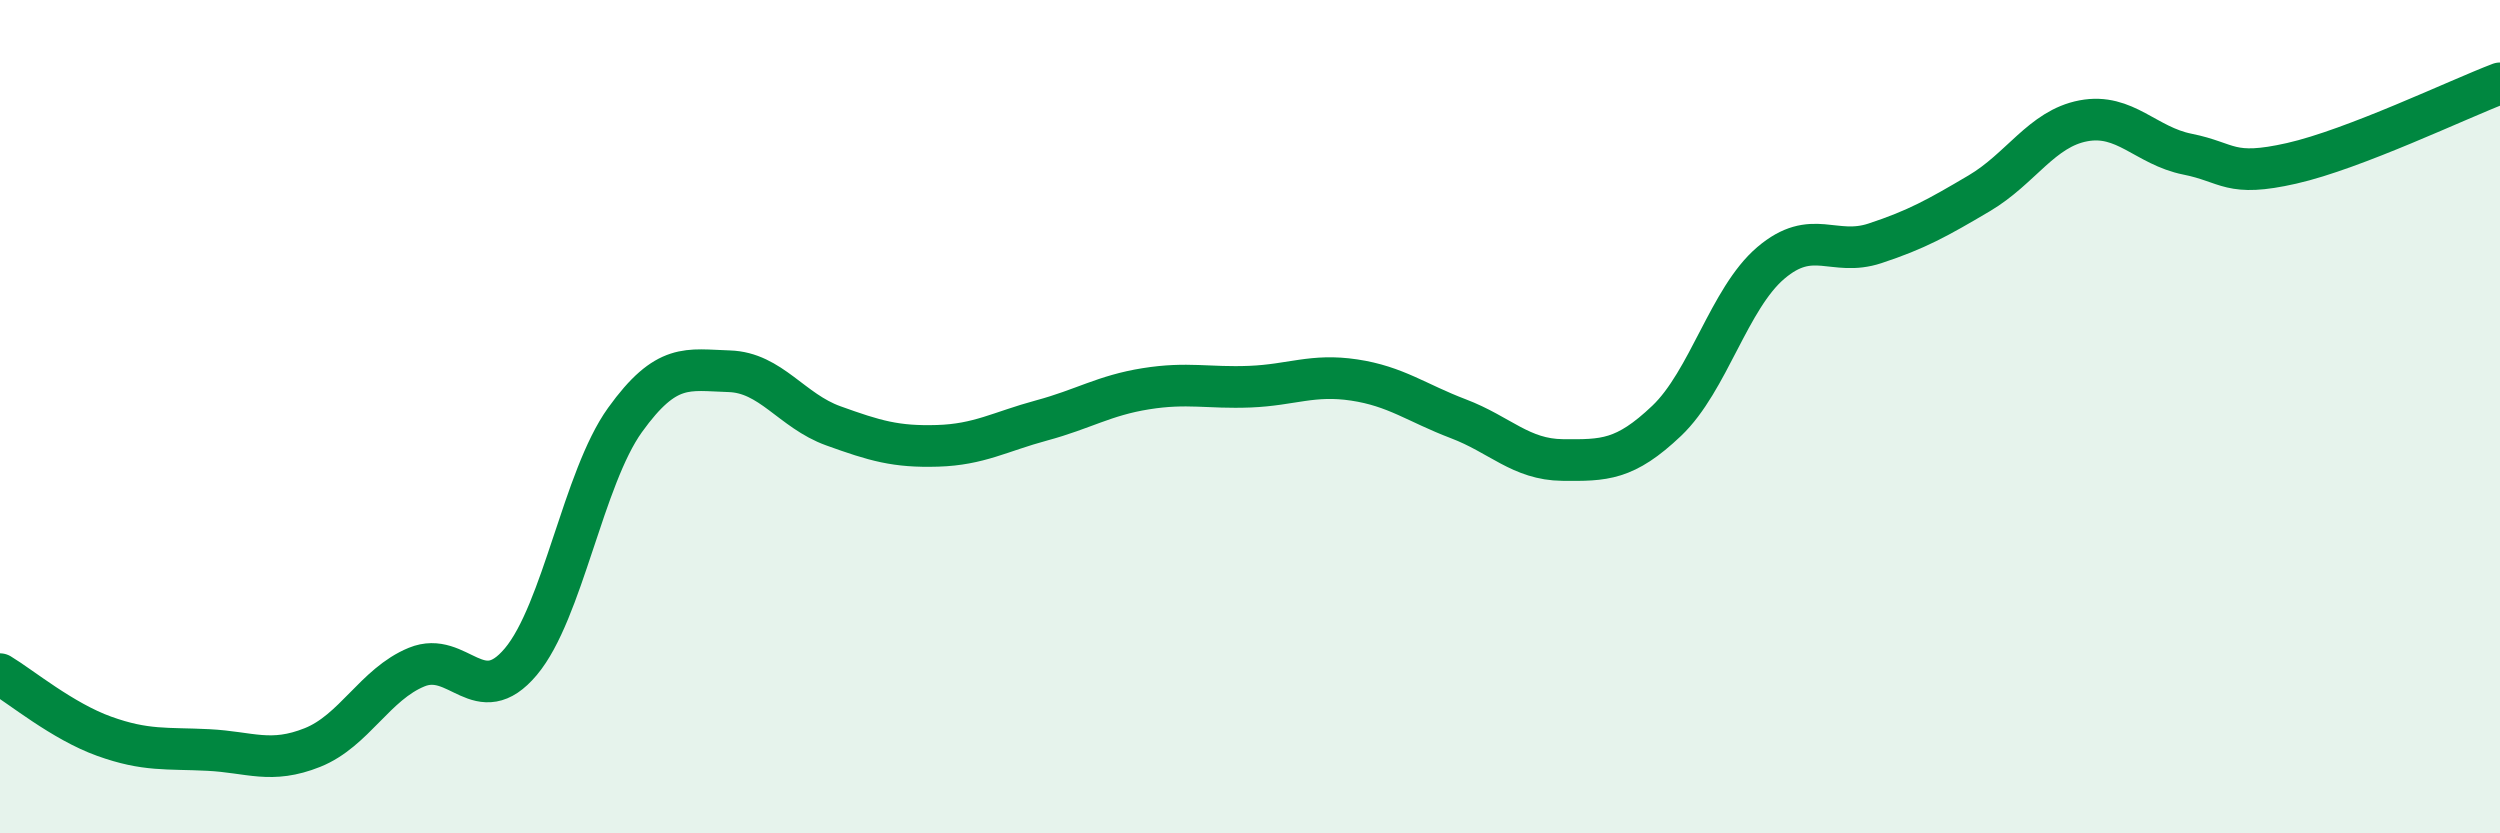
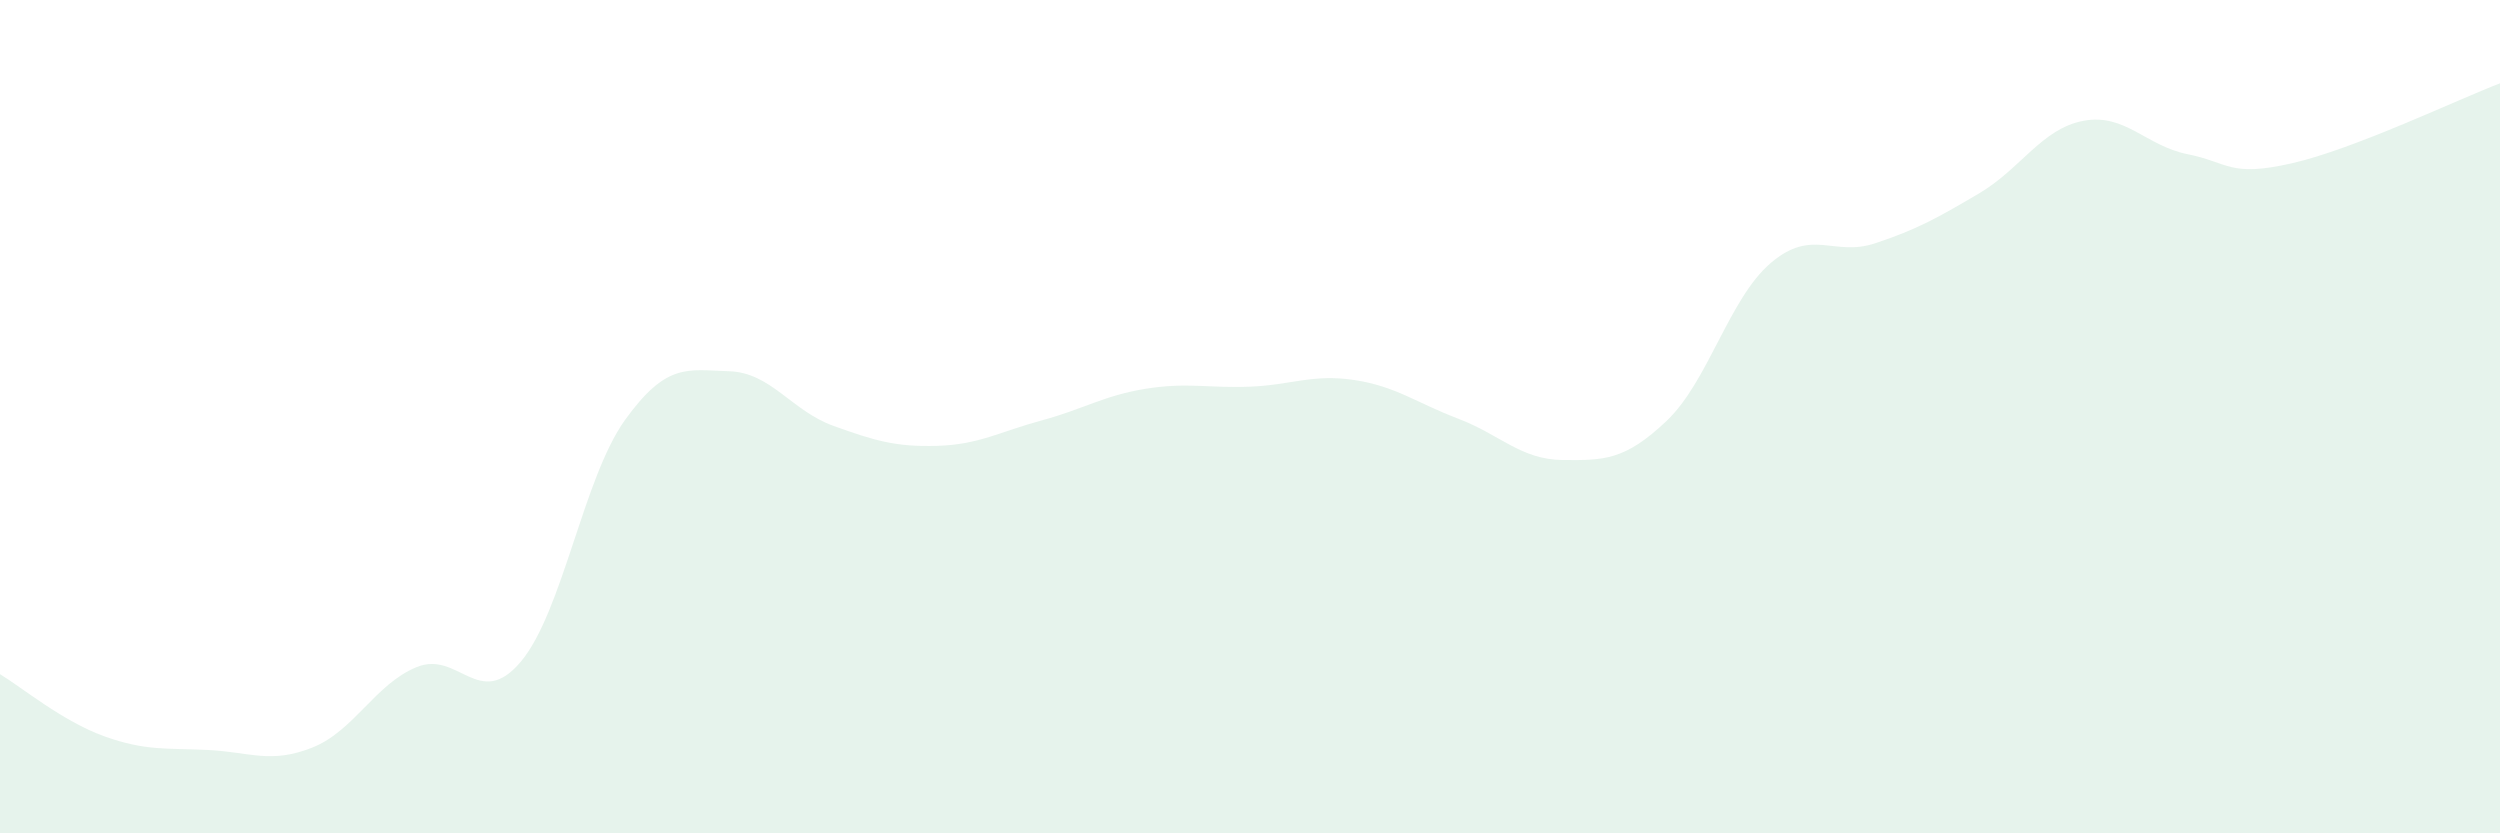
<svg xmlns="http://www.w3.org/2000/svg" width="60" height="20" viewBox="0 0 60 20">
  <path d="M 0,16.18 C 0.5,16.48 1.5,17.31 2.5,17.67 C 3.5,18.03 4,17.95 5,18 C 6,18.05 6.5,18.34 7.5,17.94 C 8.5,17.54 9,16.42 10,16.01 C 11,15.6 11.5,17.07 12.5,15.88 C 13.5,14.69 14,11.47 15,10.08 C 16,8.69 16.5,8.88 17.5,8.91 C 18.5,8.94 19,9.86 20,10.22 C 21,10.58 21.5,10.73 22.5,10.7 C 23.5,10.67 24,10.36 25,10.09 C 26,9.82 26.5,9.49 27.5,9.33 C 28.5,9.17 29,9.32 30,9.28 C 31,9.24 31.5,8.97 32.5,9.12 C 33.5,9.27 34,9.67 35,10.05 C 36,10.43 36.5,11.03 37.5,11.04 C 38.5,11.05 39,11.05 40,10.1 C 41,9.15 41.5,7.16 42.5,6.31 C 43.5,5.46 44,6.17 45,5.84 C 46,5.51 46.5,5.23 47.5,4.64 C 48.5,4.05 49,3.09 50,2.9 C 51,2.71 51.5,3.5 52.5,3.7 C 53.5,3.9 53.5,4.26 55,3.92 C 56.5,3.58 59,2.38 60,2L60 20L0 20Z" fill="#008740" opacity="0.1" stroke-linecap="round" stroke-linejoin="round" />
-   <path d="M 0,16.18 C 0.5,16.48 1.5,17.31 2.5,17.67 C 3.5,18.03 4,17.95 5,18 C 6,18.05 6.5,18.34 7.5,17.94 C 8.5,17.54 9,16.42 10,16.01 C 11,15.6 11.5,17.07 12.5,15.88 C 13.5,14.69 14,11.47 15,10.08 C 16,8.69 16.5,8.88 17.5,8.91 C 18.5,8.94 19,9.86 20,10.22 C 21,10.58 21.5,10.73 22.5,10.7 C 23.5,10.67 24,10.36 25,10.09 C 26,9.82 26.5,9.49 27.5,9.33 C 28.5,9.17 29,9.32 30,9.28 C 31,9.24 31.5,8.97 32.5,9.12 C 33.5,9.27 34,9.67 35,10.05 C 36,10.43 36.5,11.03 37.5,11.04 C 38.5,11.05 39,11.05 40,10.1 C 41,9.15 41.5,7.16 42.5,6.31 C 43.5,5.46 44,6.17 45,5.84 C 46,5.51 46.5,5.23 47.5,4.64 C 48.5,4.05 49,3.09 50,2.9 C 51,2.71 51.5,3.5 52.5,3.7 C 53.5,3.9 53.5,4.26 55,3.92 C 56.5,3.58 59,2.38 60,2" stroke="#008740" stroke-width="1" fill="none" stroke-linecap="round" stroke-linejoin="round" />
</svg>